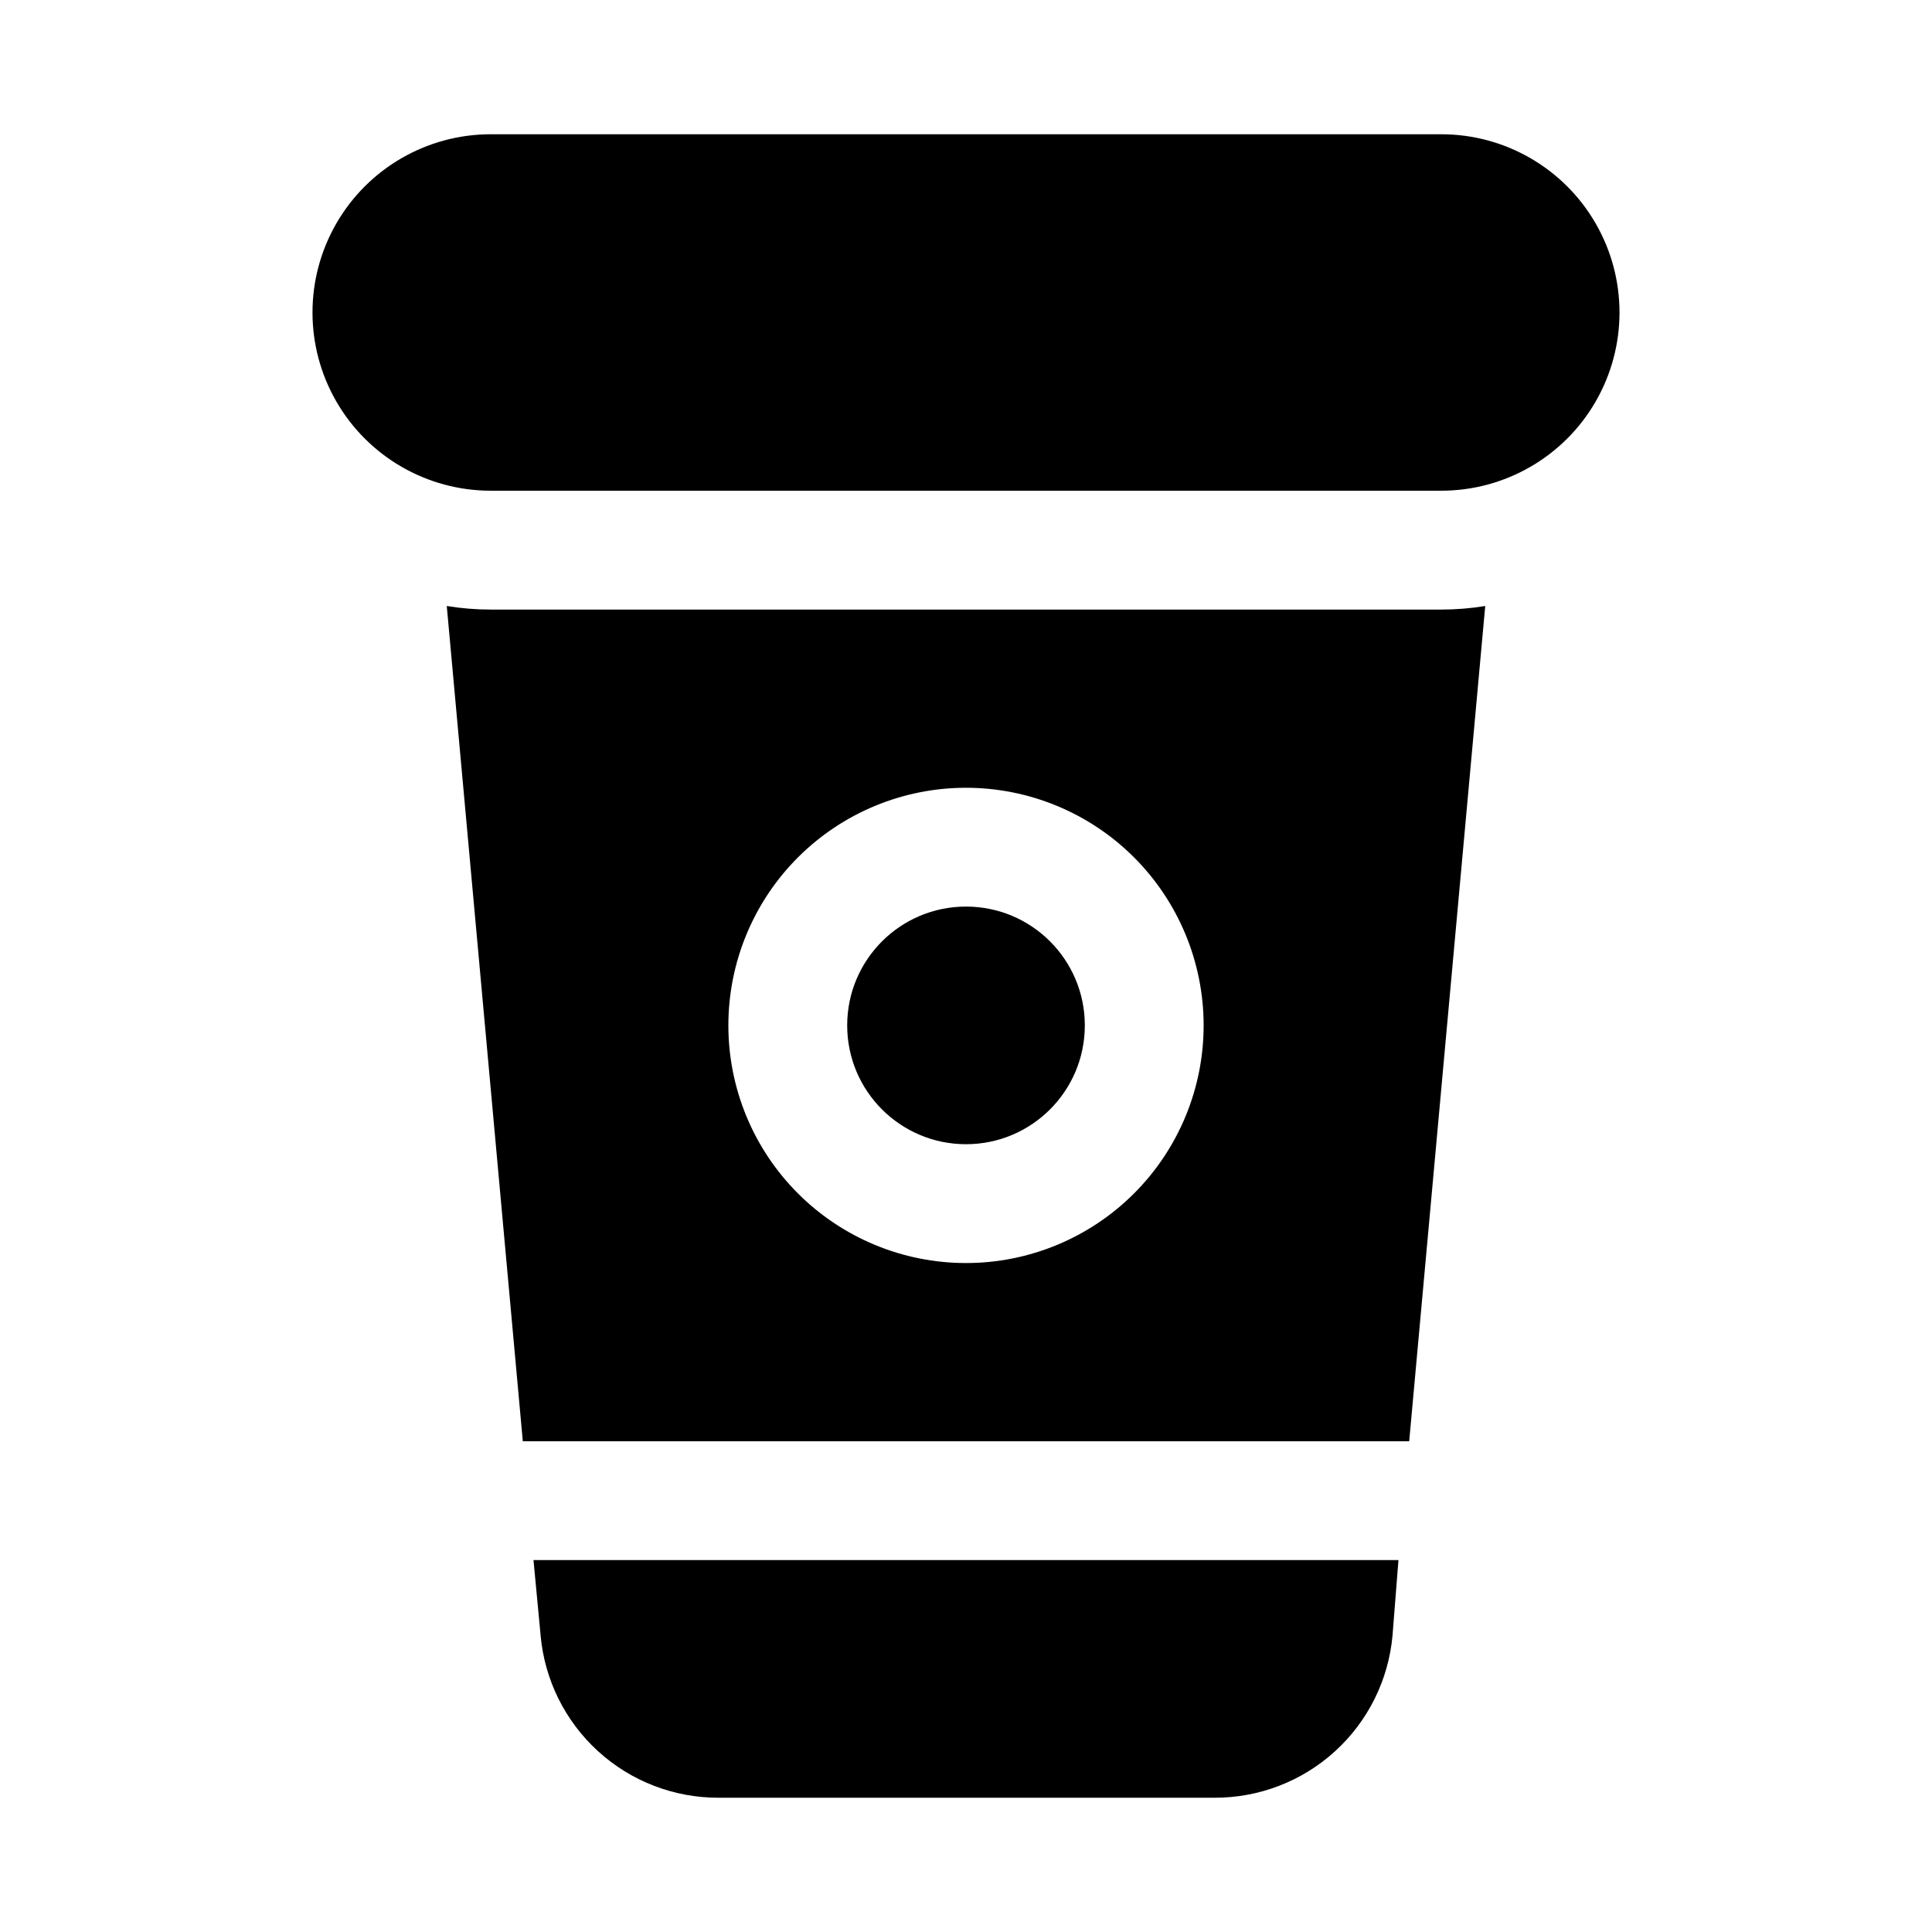
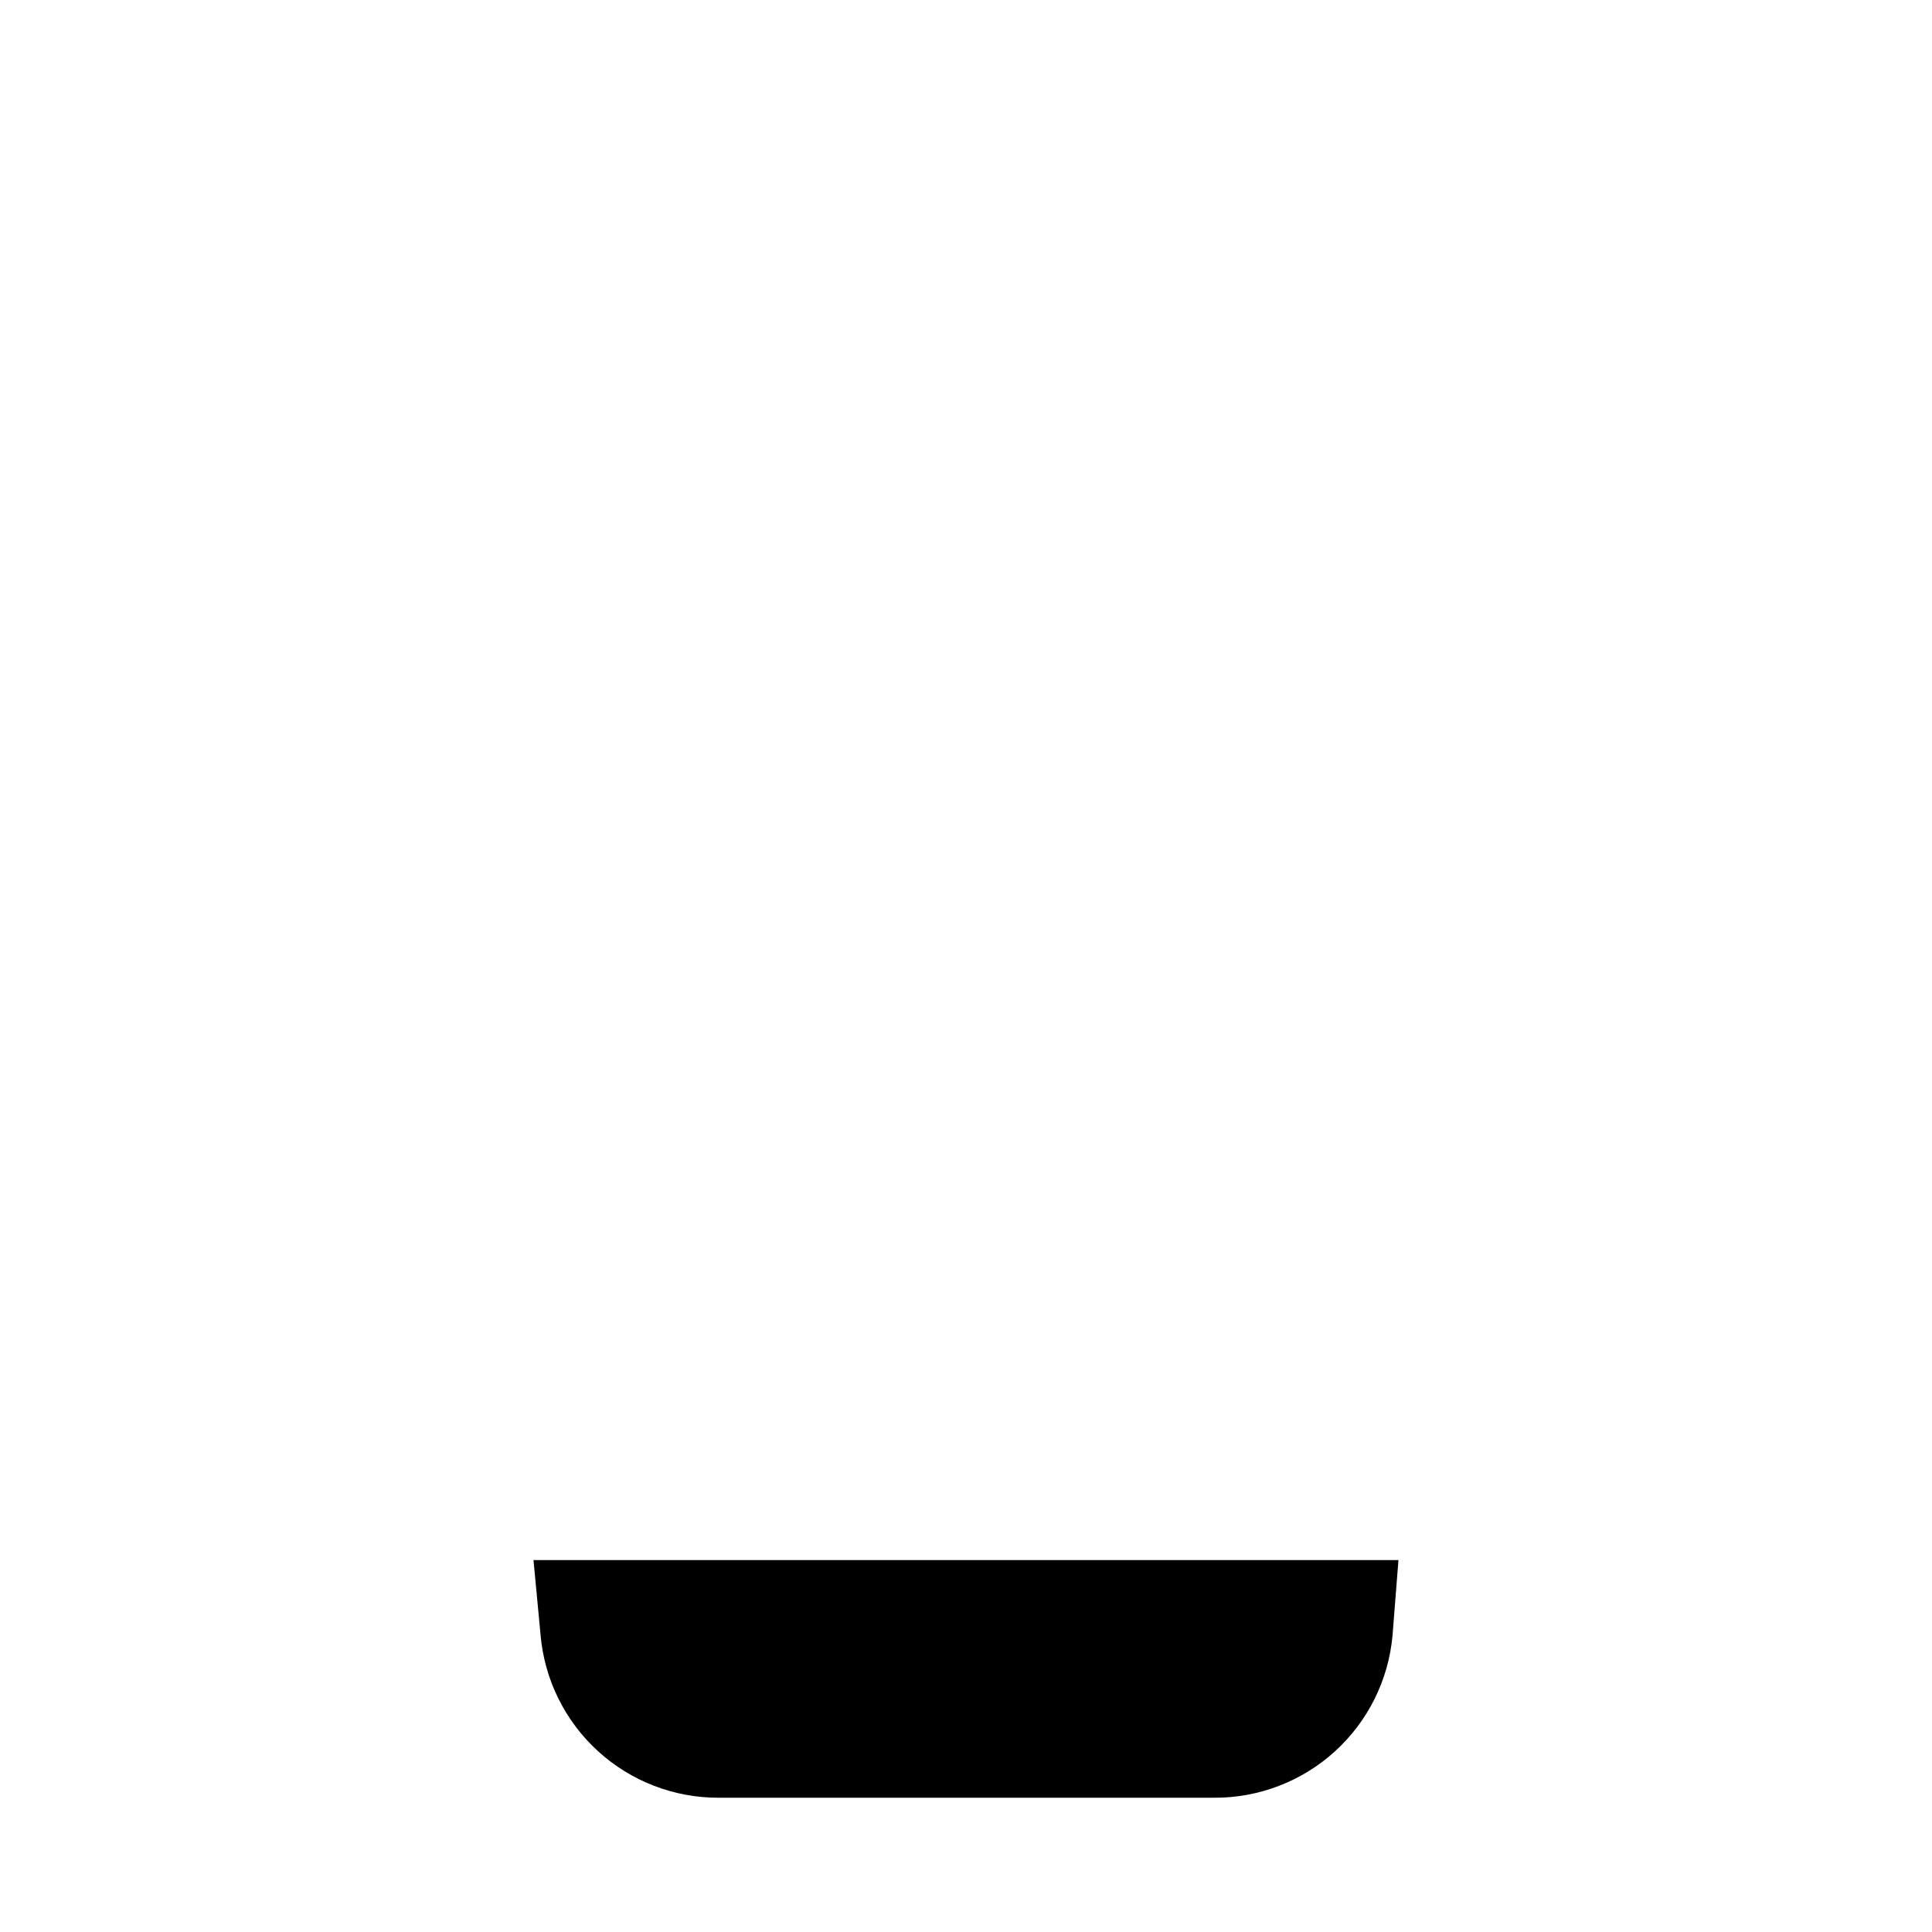
<svg xmlns="http://www.w3.org/2000/svg" fill="#000000" width="800px" height="800px" version="1.1" viewBox="144 144 512 512">
  <g>
-     <path d="m525.95 179.58h-251.9c-16.875 0-32.469 9.004-40.906 23.617s-8.438 32.617 0 47.23c8.438 14.613 24.031 23.617 40.906 23.617h251.9c16.875 0 32.469-9.004 40.906-23.617 8.438-14.613 8.438-32.617 0-47.23s-24.031-23.617-40.906-23.617z" />
    <path d="m285.38 557.44 1.891 19.996h-0.004c1.066 11.777 6.508 22.727 15.254 30.684 8.742 7.957 20.156 12.348 31.98 12.297h131.3c11.824 0.051 23.234-4.34 31.98-12.297 8.746-7.957 14.188-18.906 15.25-30.684l1.574-19.996z" />
-     <path d="m431.49 415.74c0 17.391-14.098 31.488-31.488 31.488s-31.488-14.098-31.488-31.488c0-17.391 14.098-31.488 31.488-31.488s31.488 14.098 31.488 31.488" />
-     <path d="m525.95 305.54h-251.9c-3.902 0.004-7.801-0.312-11.652-0.945l20.152 221.36h234.9l20.152-221.36c-3.852 0.633-7.746 0.949-11.652 0.945zm-125.95 173.18c-16.703 0-32.723-6.637-44.531-18.445-11.812-11.809-18.445-27.828-18.445-44.531 0-16.703 6.633-32.719 18.445-44.531 11.809-11.809 27.828-18.445 44.531-18.445 16.699 0 32.719 6.637 44.531 18.445 11.809 11.812 18.445 27.828 18.445 44.531 0 16.703-6.637 32.723-18.445 44.531-11.812 11.809-27.832 18.445-44.531 18.445z" />
  </g>
</svg>